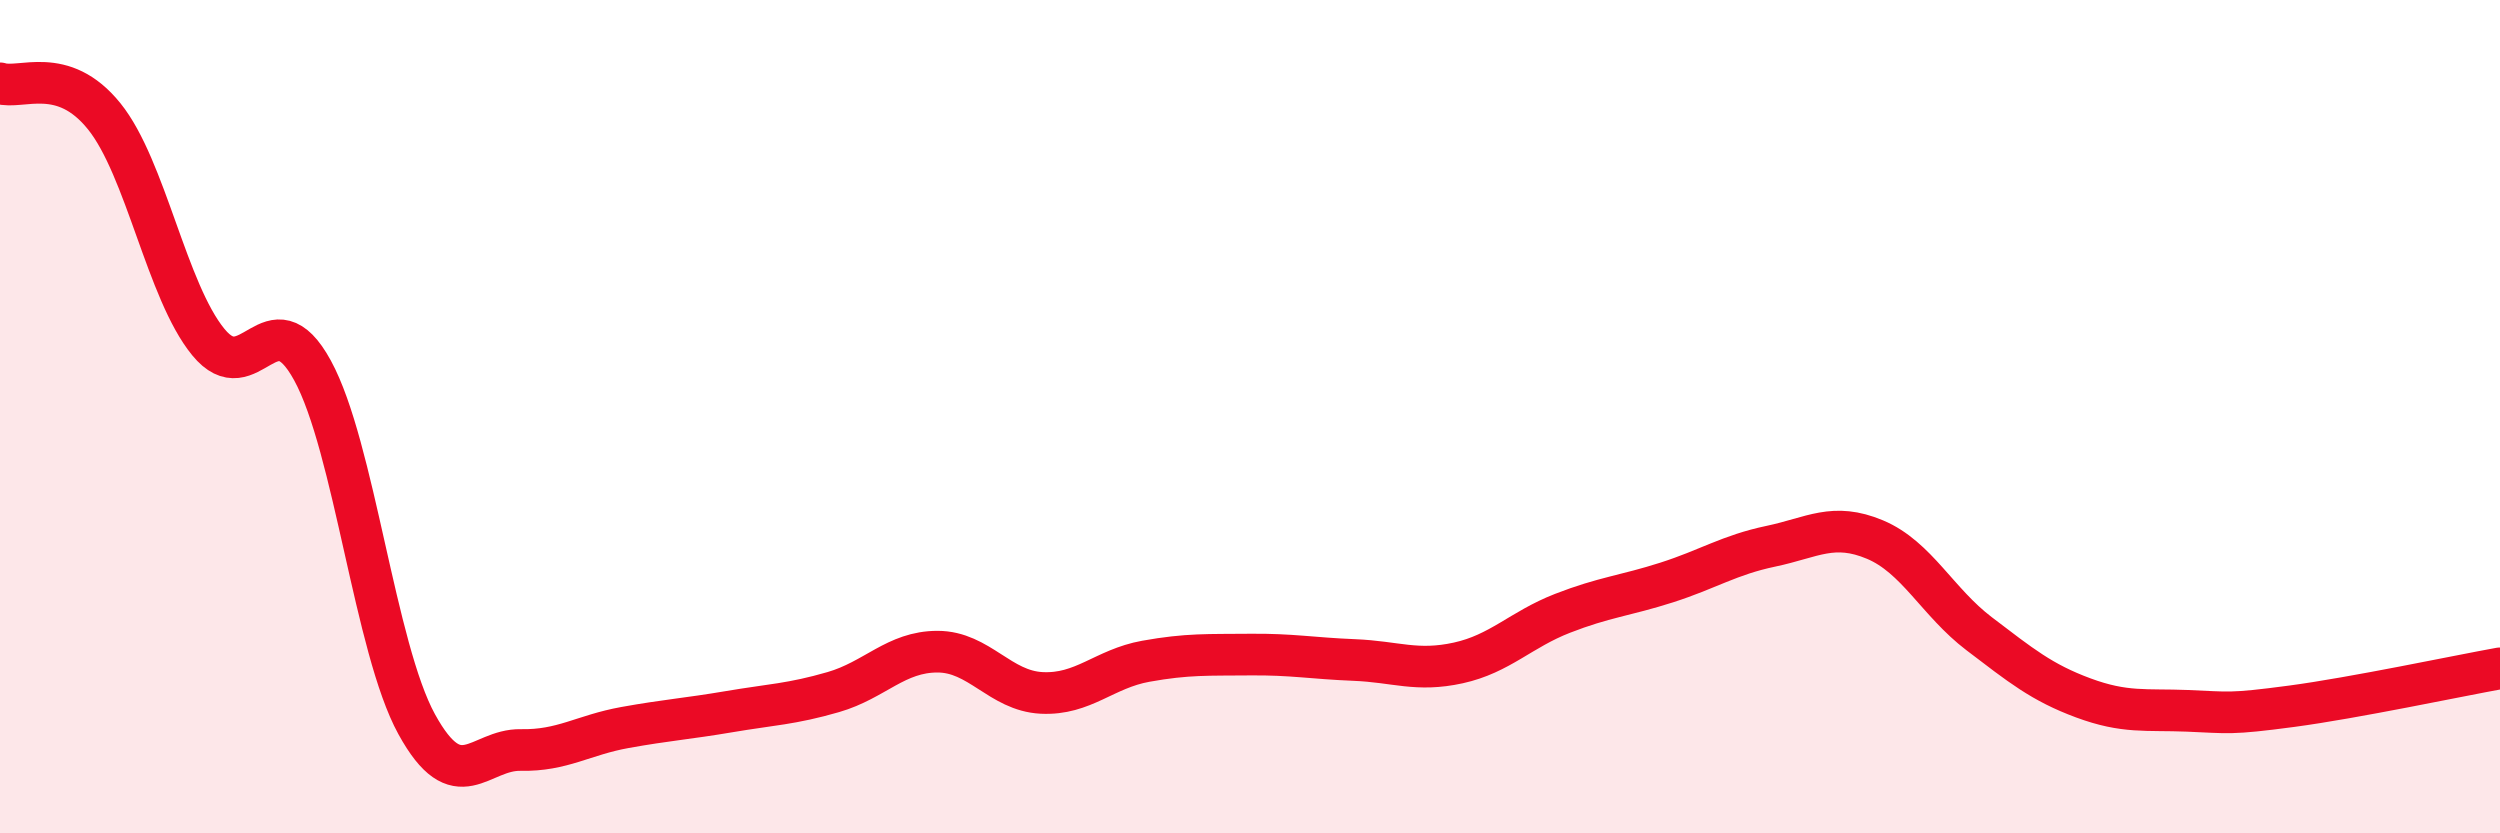
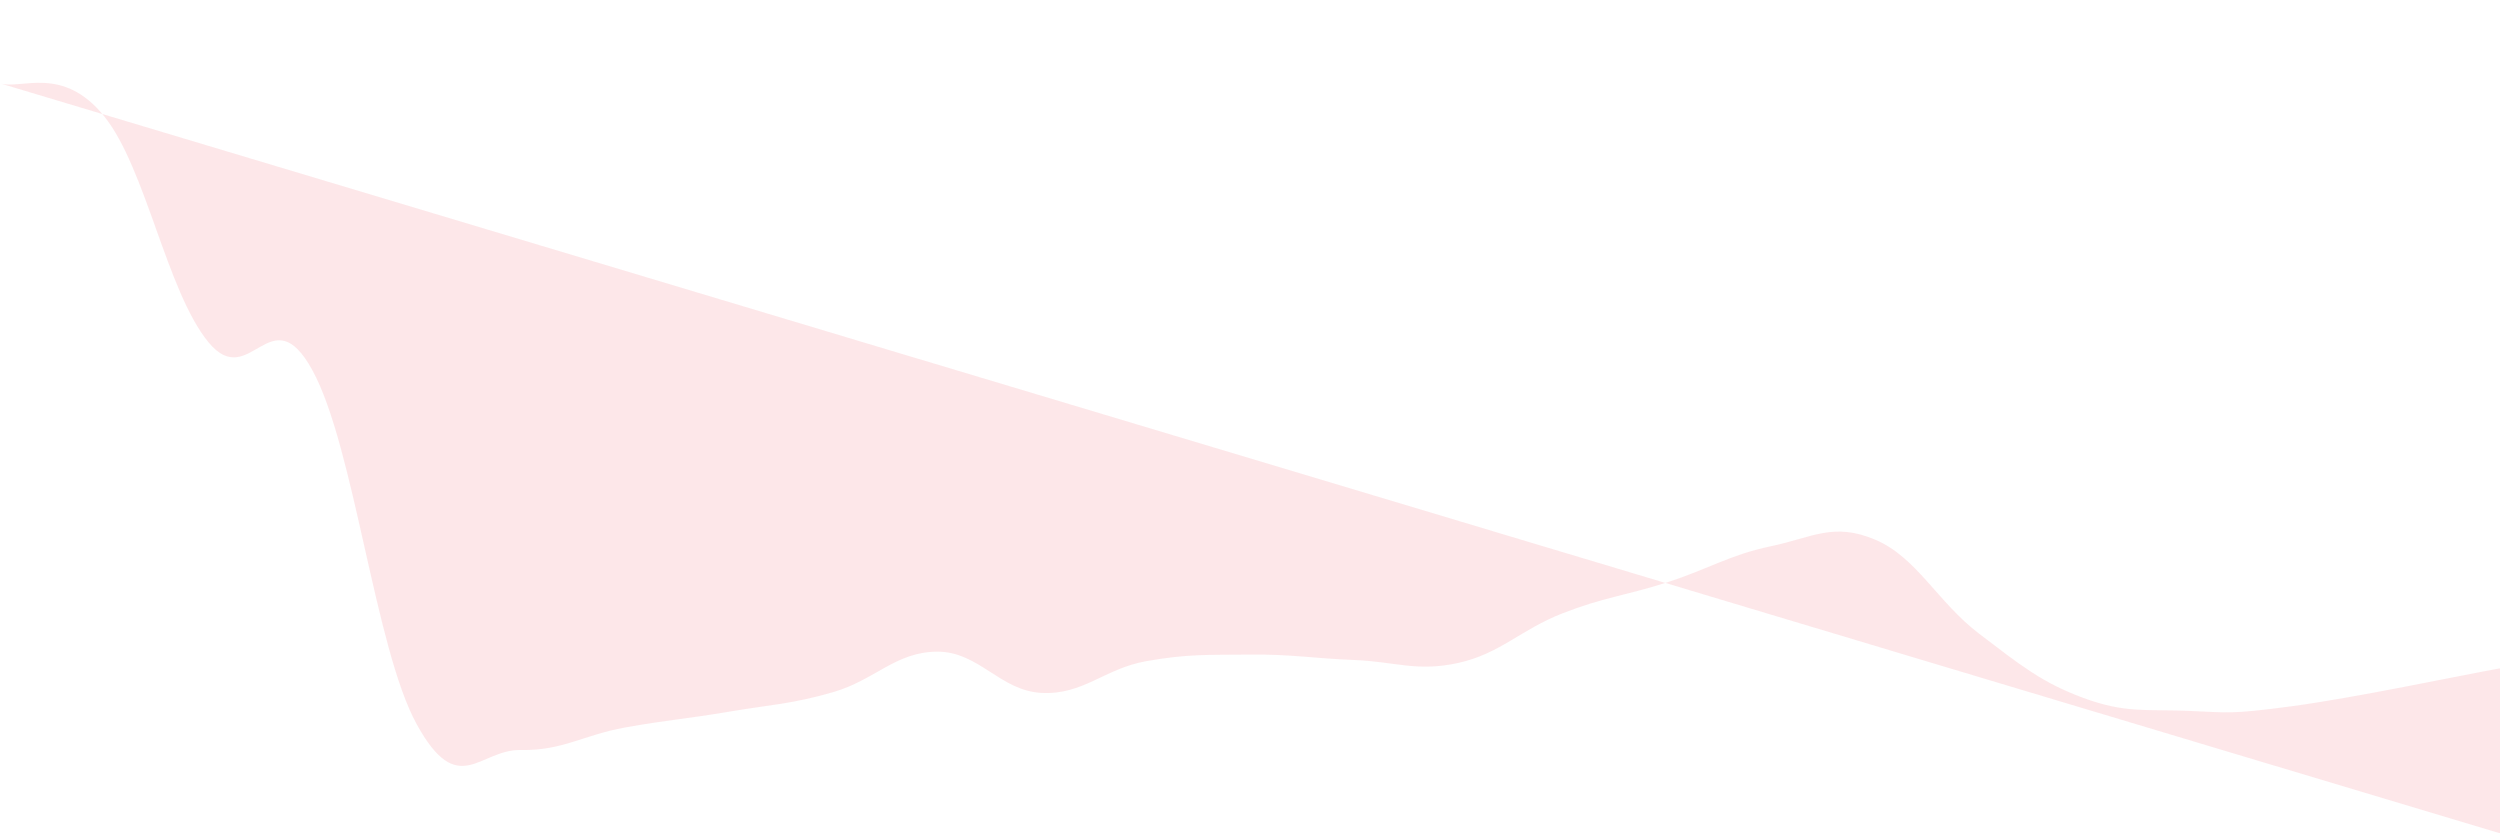
<svg xmlns="http://www.w3.org/2000/svg" width="60" height="20" viewBox="0 0 60 20">
-   <path d="M 0,2 C 0.5,2.16 1.5,1.55 2.5,2.79 C 3.5,4.03 4,6.99 5,8.21 C 6,9.43 6.5,7.06 7.5,8.89 C 8.5,10.72 9,15.56 10,17.38 C 11,19.2 11.5,17.98 12.5,18 C 13.5,18.02 14,17.64 15,17.46 C 16,17.28 16.5,17.25 17.5,17.08 C 18.5,16.91 19,16.9 20,16.61 C 21,16.32 21.5,15.64 22.5,15.64 C 23.5,15.64 24,16.58 25,16.63 C 26,16.68 26.5,16.05 27.5,15.87 C 28.5,15.69 29,15.72 30,15.71 C 31,15.7 31.5,15.8 32.5,15.84 C 33.5,15.88 34,16.13 35,15.91 C 36,15.69 36.5,15.11 37.5,14.72 C 38.5,14.33 39,14.3 40,13.98 C 41,13.66 41.5,13.32 42.5,13.11 C 43.5,12.9 44,12.53 45,12.95 C 46,13.37 46.5,14.45 47.5,15.21 C 48.5,15.97 49,16.38 50,16.75 C 51,17.12 51.5,17.02 52.5,17.06 C 53.5,17.1 53.5,17.15 55,16.95 C 56.5,16.75 59,16.22 60,16.04L60 20L0 20Z" fill="#EB0A25" opacity="0.1" stroke-linecap="round" stroke-linejoin="round" />
-   <path d="M 0,2 C 0.5,2.16 1.5,1.55 2.5,2.79 C 3.5,4.03 4,6.99 5,8.21 C 6,9.43 6.5,7.06 7.5,8.89 C 8.5,10.72 9,15.56 10,17.38 C 11,19.2 11.5,17.98 12.5,18 C 13.5,18.02 14,17.64 15,17.46 C 16,17.28 16.5,17.25 17.5,17.08 C 18.5,16.91 19,16.9 20,16.61 C 21,16.32 21.5,15.64 22.5,15.64 C 23.5,15.64 24,16.58 25,16.63 C 26,16.68 26.5,16.05 27.5,15.87 C 28.5,15.69 29,15.72 30,15.71 C 31,15.7 31.5,15.8 32.5,15.84 C 33.5,15.88 34,16.13 35,15.91 C 36,15.69 36.5,15.11 37.5,14.72 C 38.5,14.33 39,14.3 40,13.98 C 41,13.66 41.5,13.32 42.5,13.11 C 43.5,12.9 44,12.53 45,12.95 C 46,13.37 46.5,14.45 47.5,15.21 C 48.5,15.97 49,16.38 50,16.75 C 51,17.12 51.5,17.02 52.5,17.06 C 53.5,17.1 53.5,17.15 55,16.95 C 56.5,16.75 59,16.22 60,16.04" stroke="#EB0A25" stroke-width="1" fill="none" stroke-linecap="round" stroke-linejoin="round" />
+   <path d="M 0,2 C 0.5,2.16 1.5,1.55 2.5,2.79 C 3.5,4.03 4,6.99 5,8.21 C 6,9.43 6.5,7.06 7.5,8.89 C 8.5,10.72 9,15.56 10,17.38 C 11,19.2 11.5,17.98 12.5,18 C 13.5,18.02 14,17.64 15,17.46 C 16,17.28 16.5,17.25 17.5,17.08 C 18.5,16.91 19,16.9 20,16.61 C 21,16.32 21.5,15.64 22.5,15.64 C 23.5,15.64 24,16.58 25,16.63 C 26,16.68 26.5,16.05 27.5,15.87 C 28.5,15.69 29,15.72 30,15.71 C 31,15.7 31.5,15.8 32.5,15.84 C 33.5,15.88 34,16.13 35,15.91 C 36,15.69 36.5,15.11 37.5,14.72 C 38.5,14.33 39,14.3 40,13.98 C 41,13.66 41.5,13.32 42.5,13.11 C 43.5,12.9 44,12.53 45,12.95 C 46,13.37 46.5,14.45 47.5,15.21 C 48.5,15.97 49,16.38 50,16.75 C 51,17.12 51.5,17.02 52.5,17.06 C 53.5,17.1 53.5,17.15 55,16.95 C 56.5,16.75 59,16.22 60,16.04L60 20Z" fill="#EB0A25" opacity="0.1" stroke-linecap="round" stroke-linejoin="round" />
</svg>